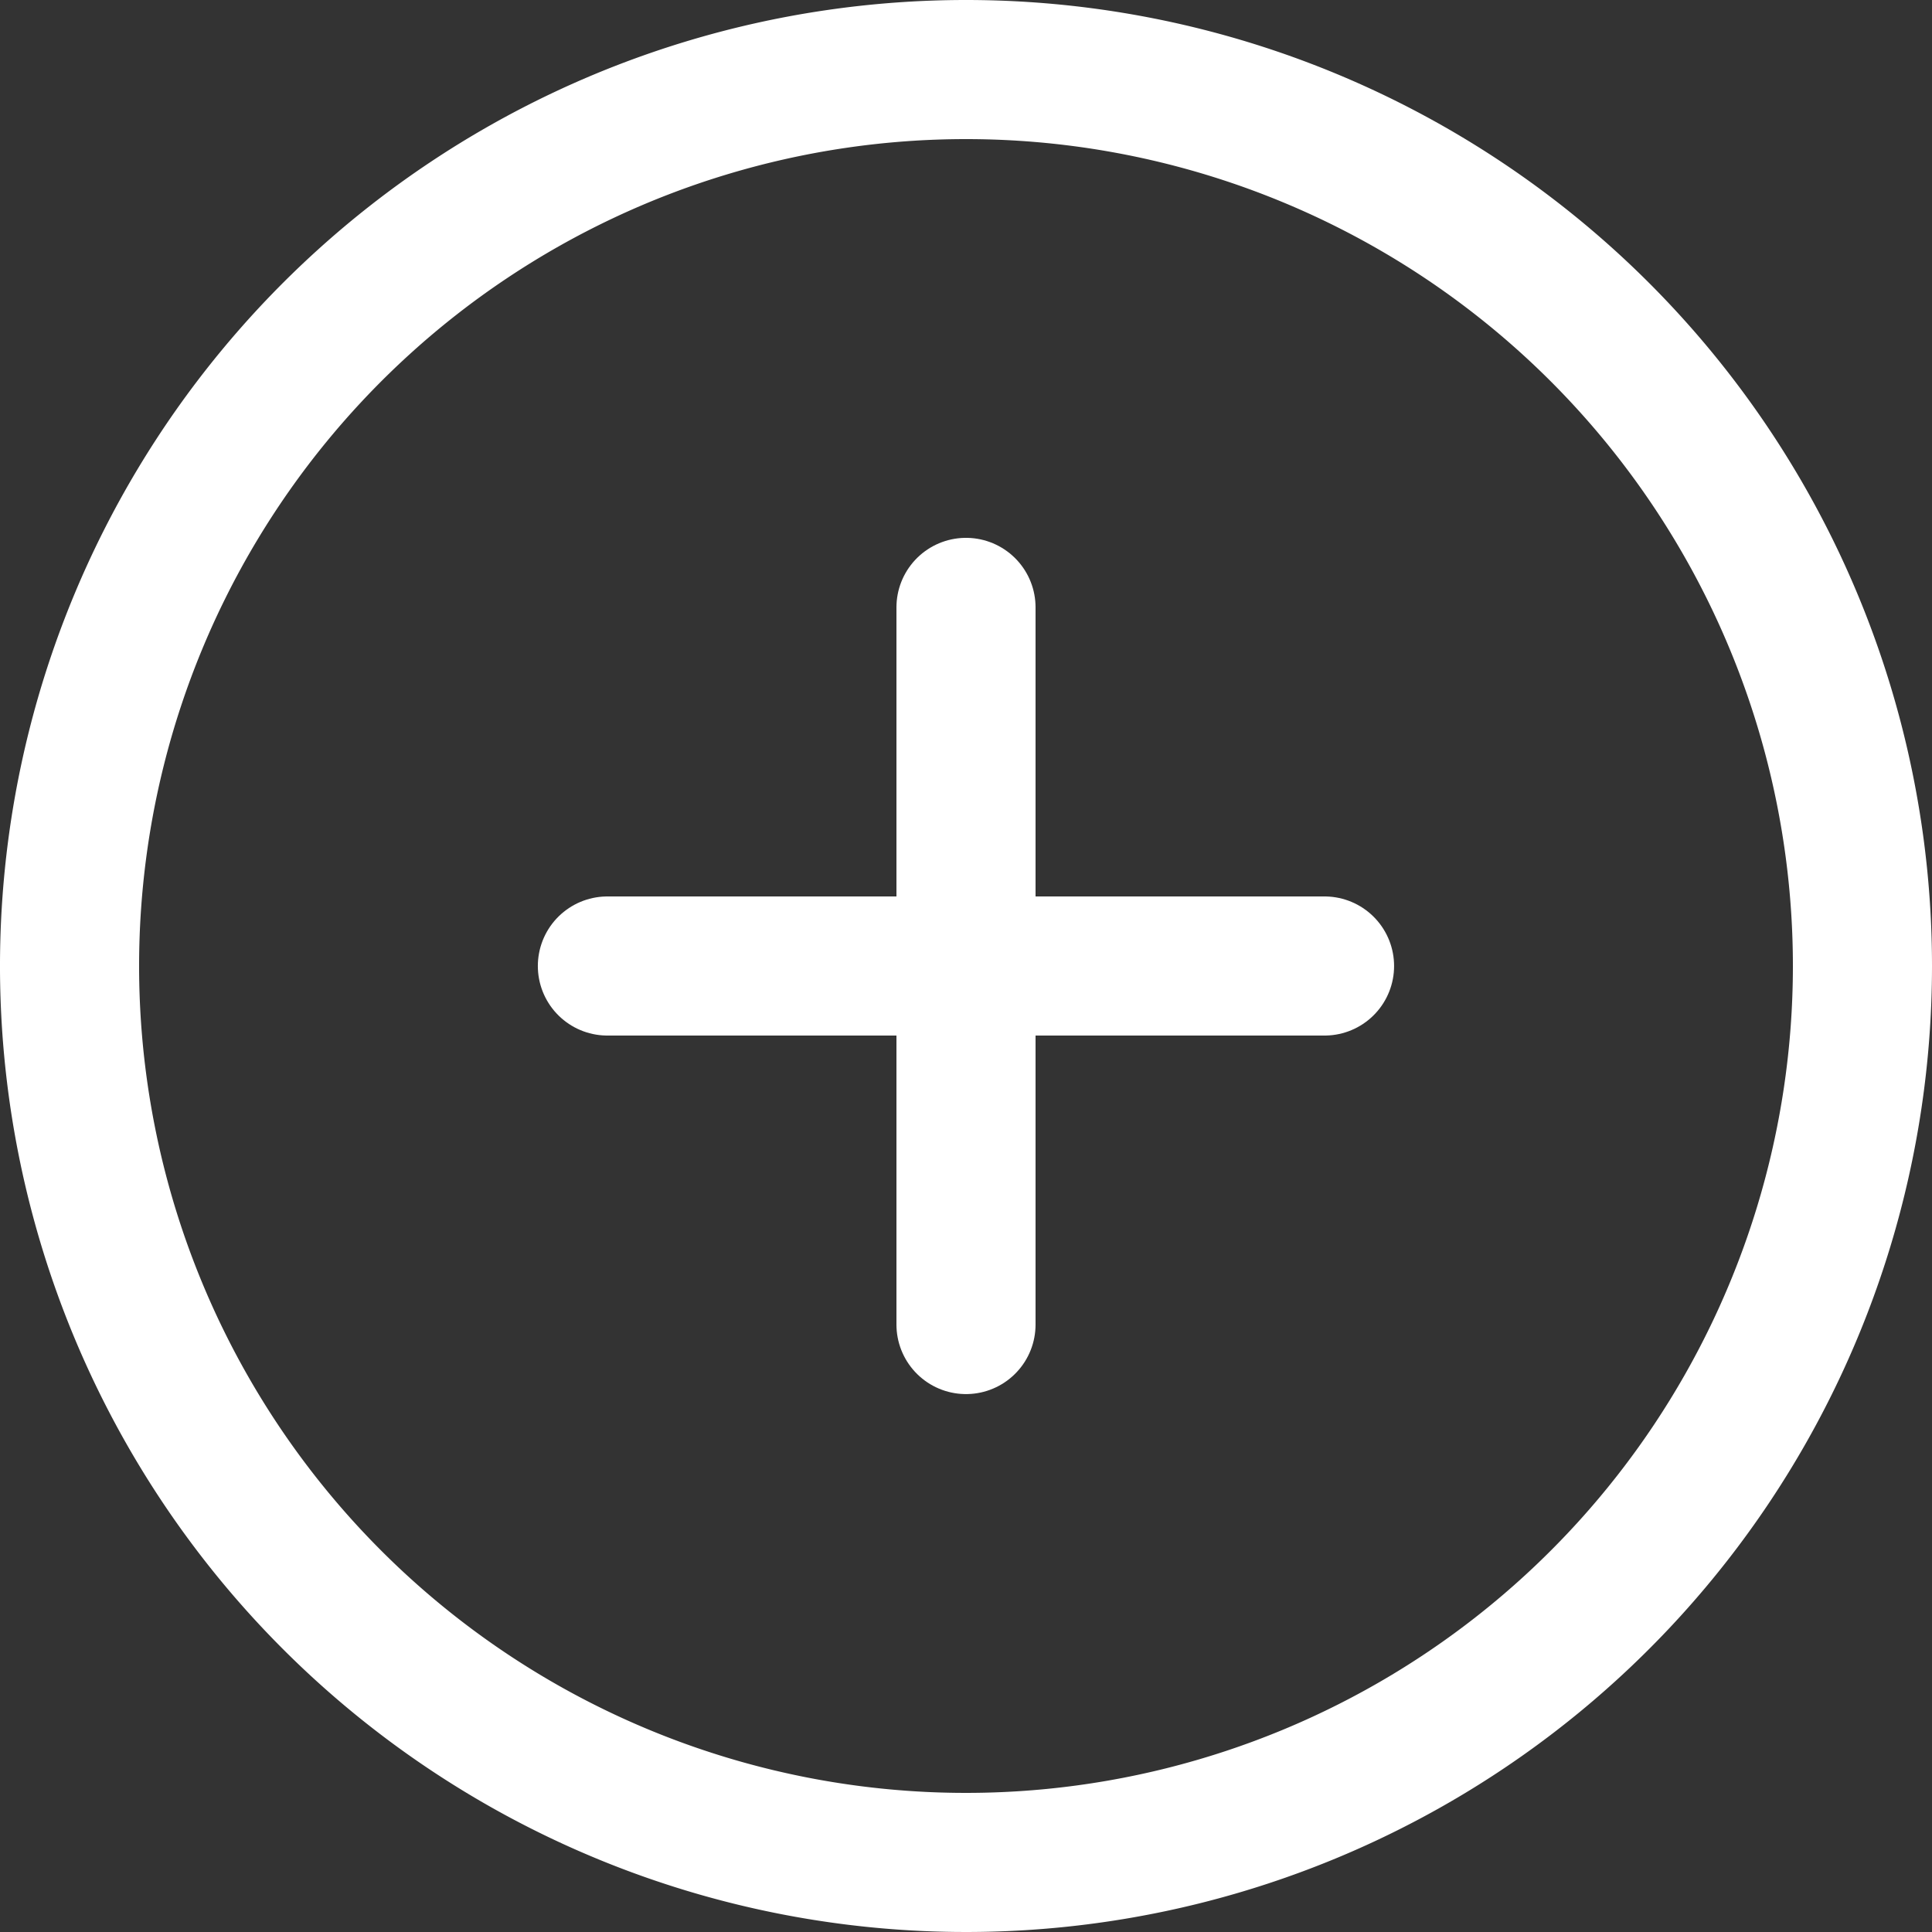
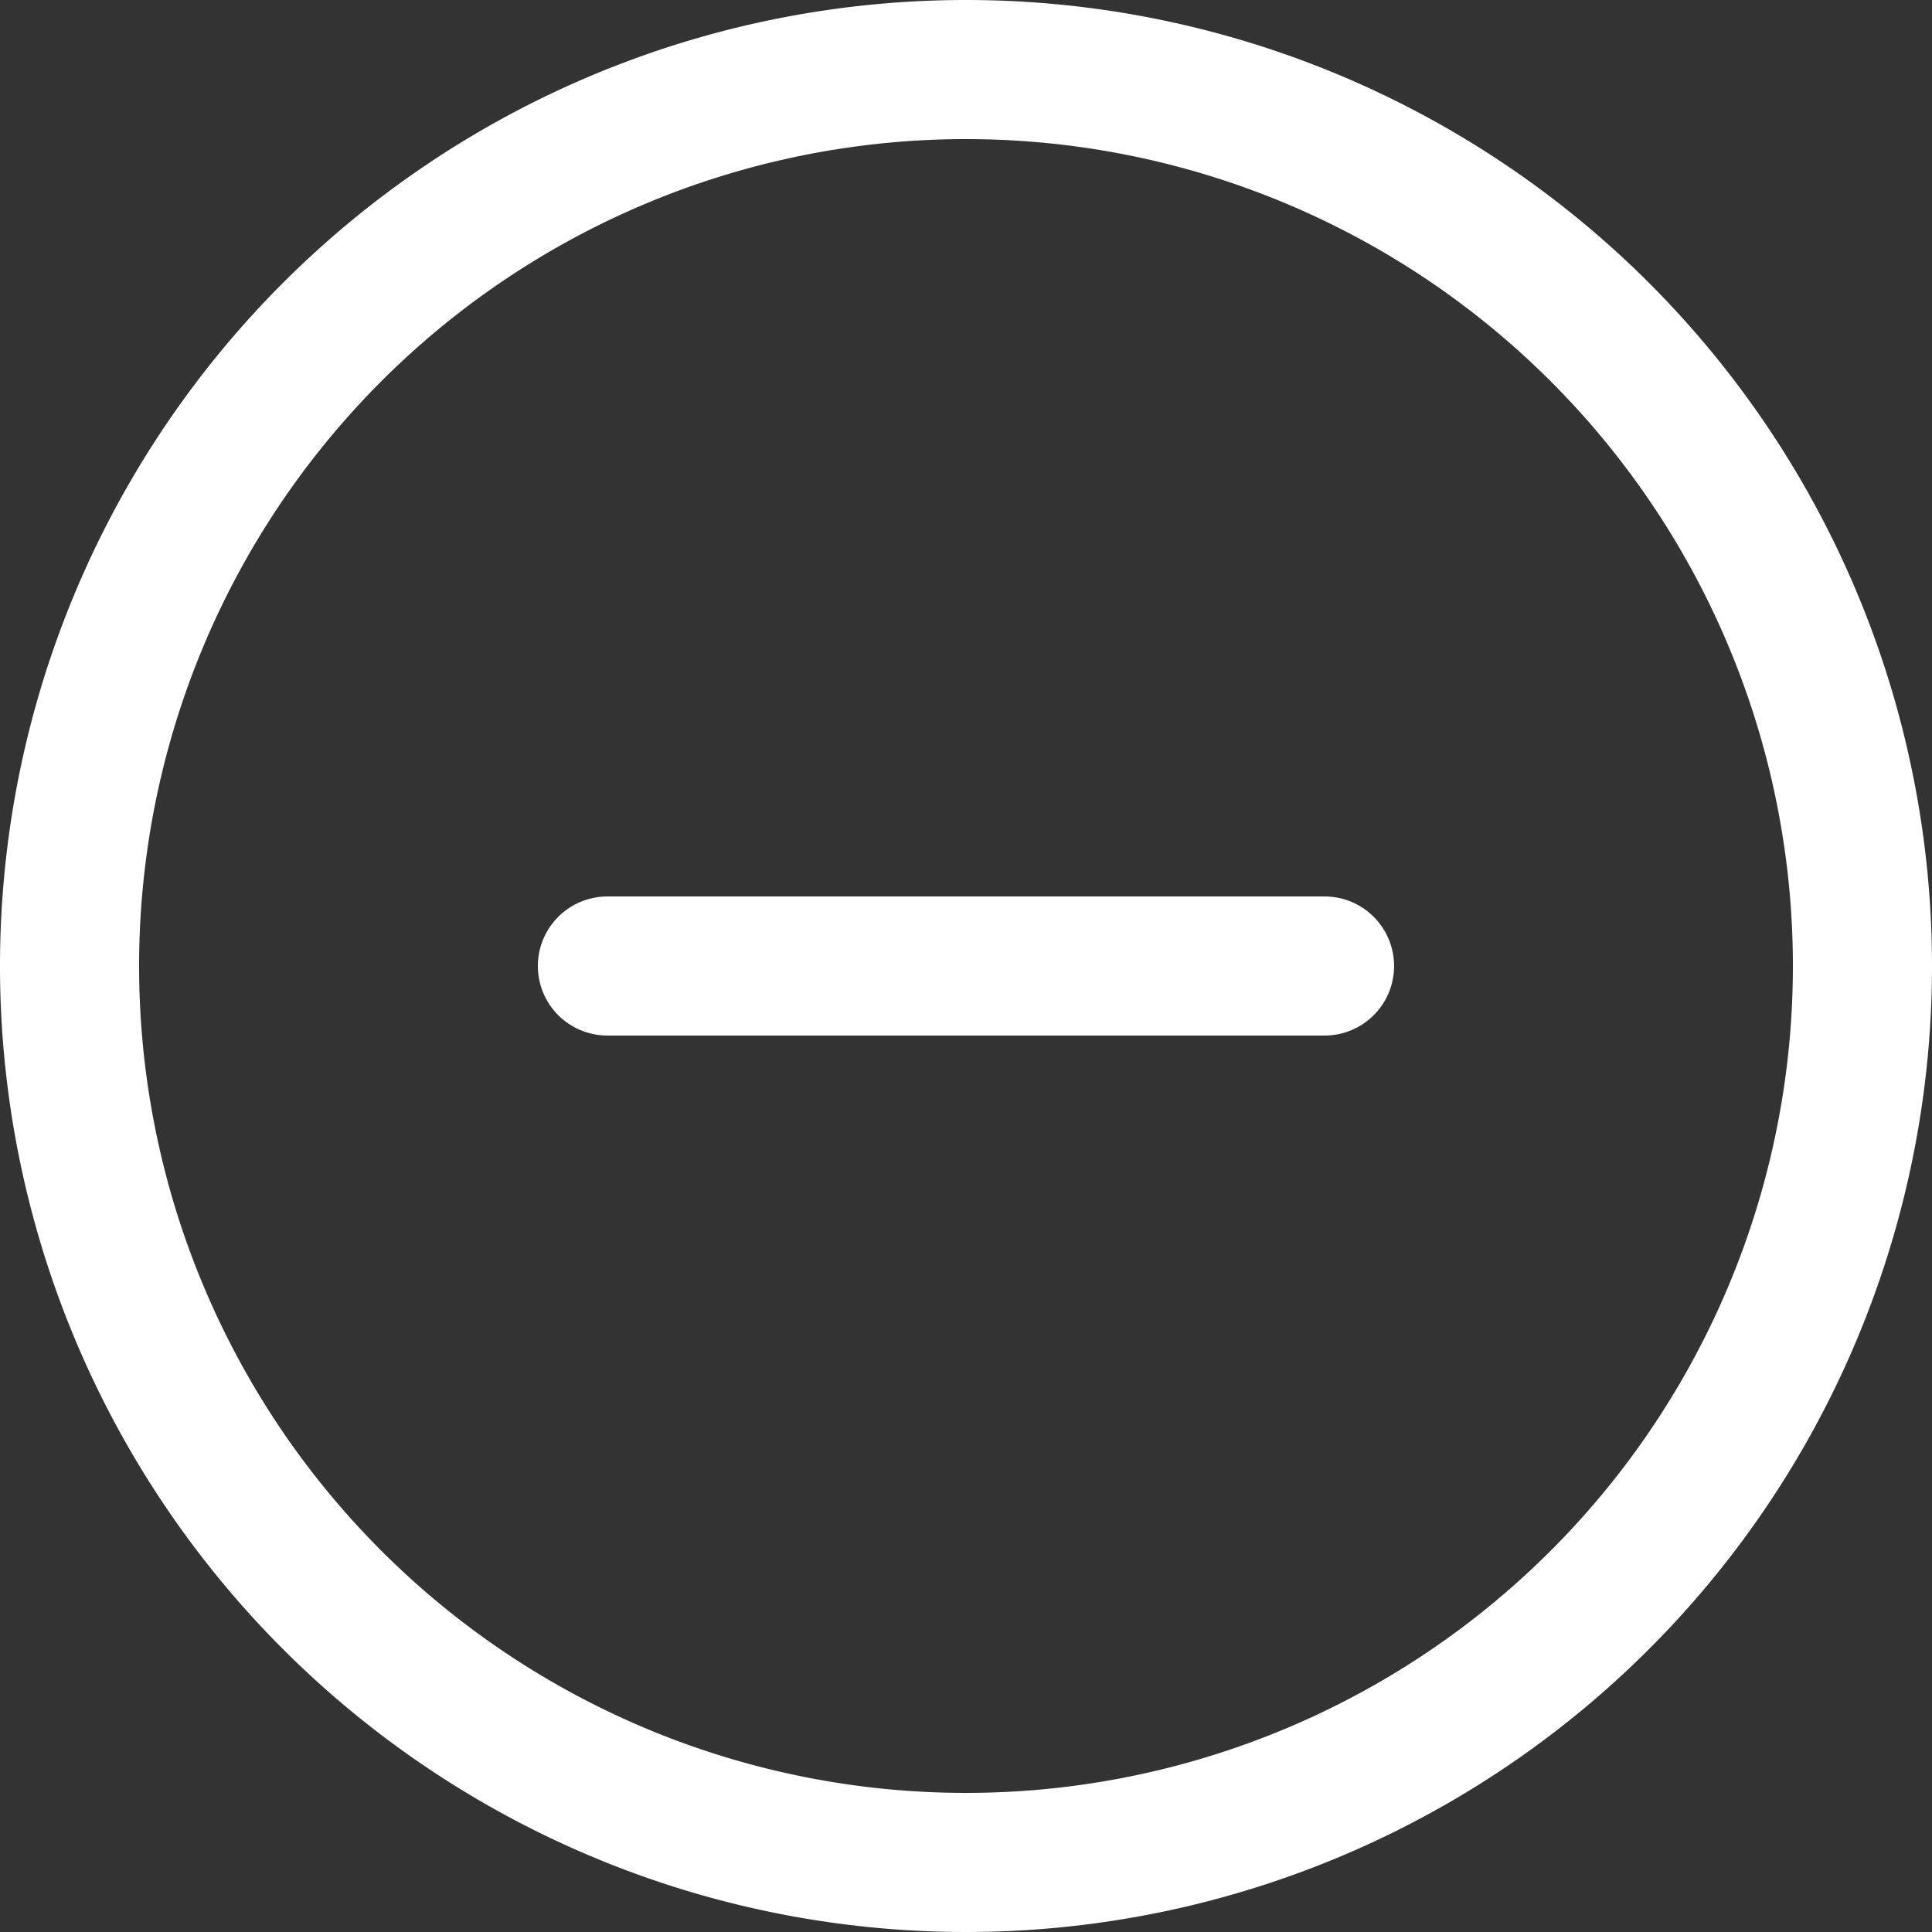
<svg xmlns="http://www.w3.org/2000/svg" width="27.778" height="27.778" viewBox="0 0 27.778 27.778">
  <rect x="0" y="0" width="27.778" height="27.778" fill="#333333" stroke="none" />
  <g id="Icon_feather-plus-circle" data-name="Icon feather-plus-circle" transform="translate(1 1)">
    <path id="Path_14" data-name="Path 14" d="M28.778,15.889A12.889,12.889,0,1,1,15.889,3,12.889,12.889,0,0,1,28.778,15.889Z" transform="translate(-3 -3)" fill="none" stroke="#fff" stroke-linecap="round" stroke-linejoin="round" stroke-width="2" />
-     <path id="Path_15" data-name="Path 15" d="M18,12V22.311" transform="translate(-5.111 -4.267)" fill="none" stroke="#fff" stroke-linecap="round" stroke-linejoin="round" stroke-width="2" />
    <path id="Path_16" data-name="Path 16" d="M12,18H22.311" transform="translate(-4.267 -5.111)" fill="none" stroke="#fff" stroke-linecap="round" stroke-linejoin="round" stroke-width="2" />
  </g>
</svg>